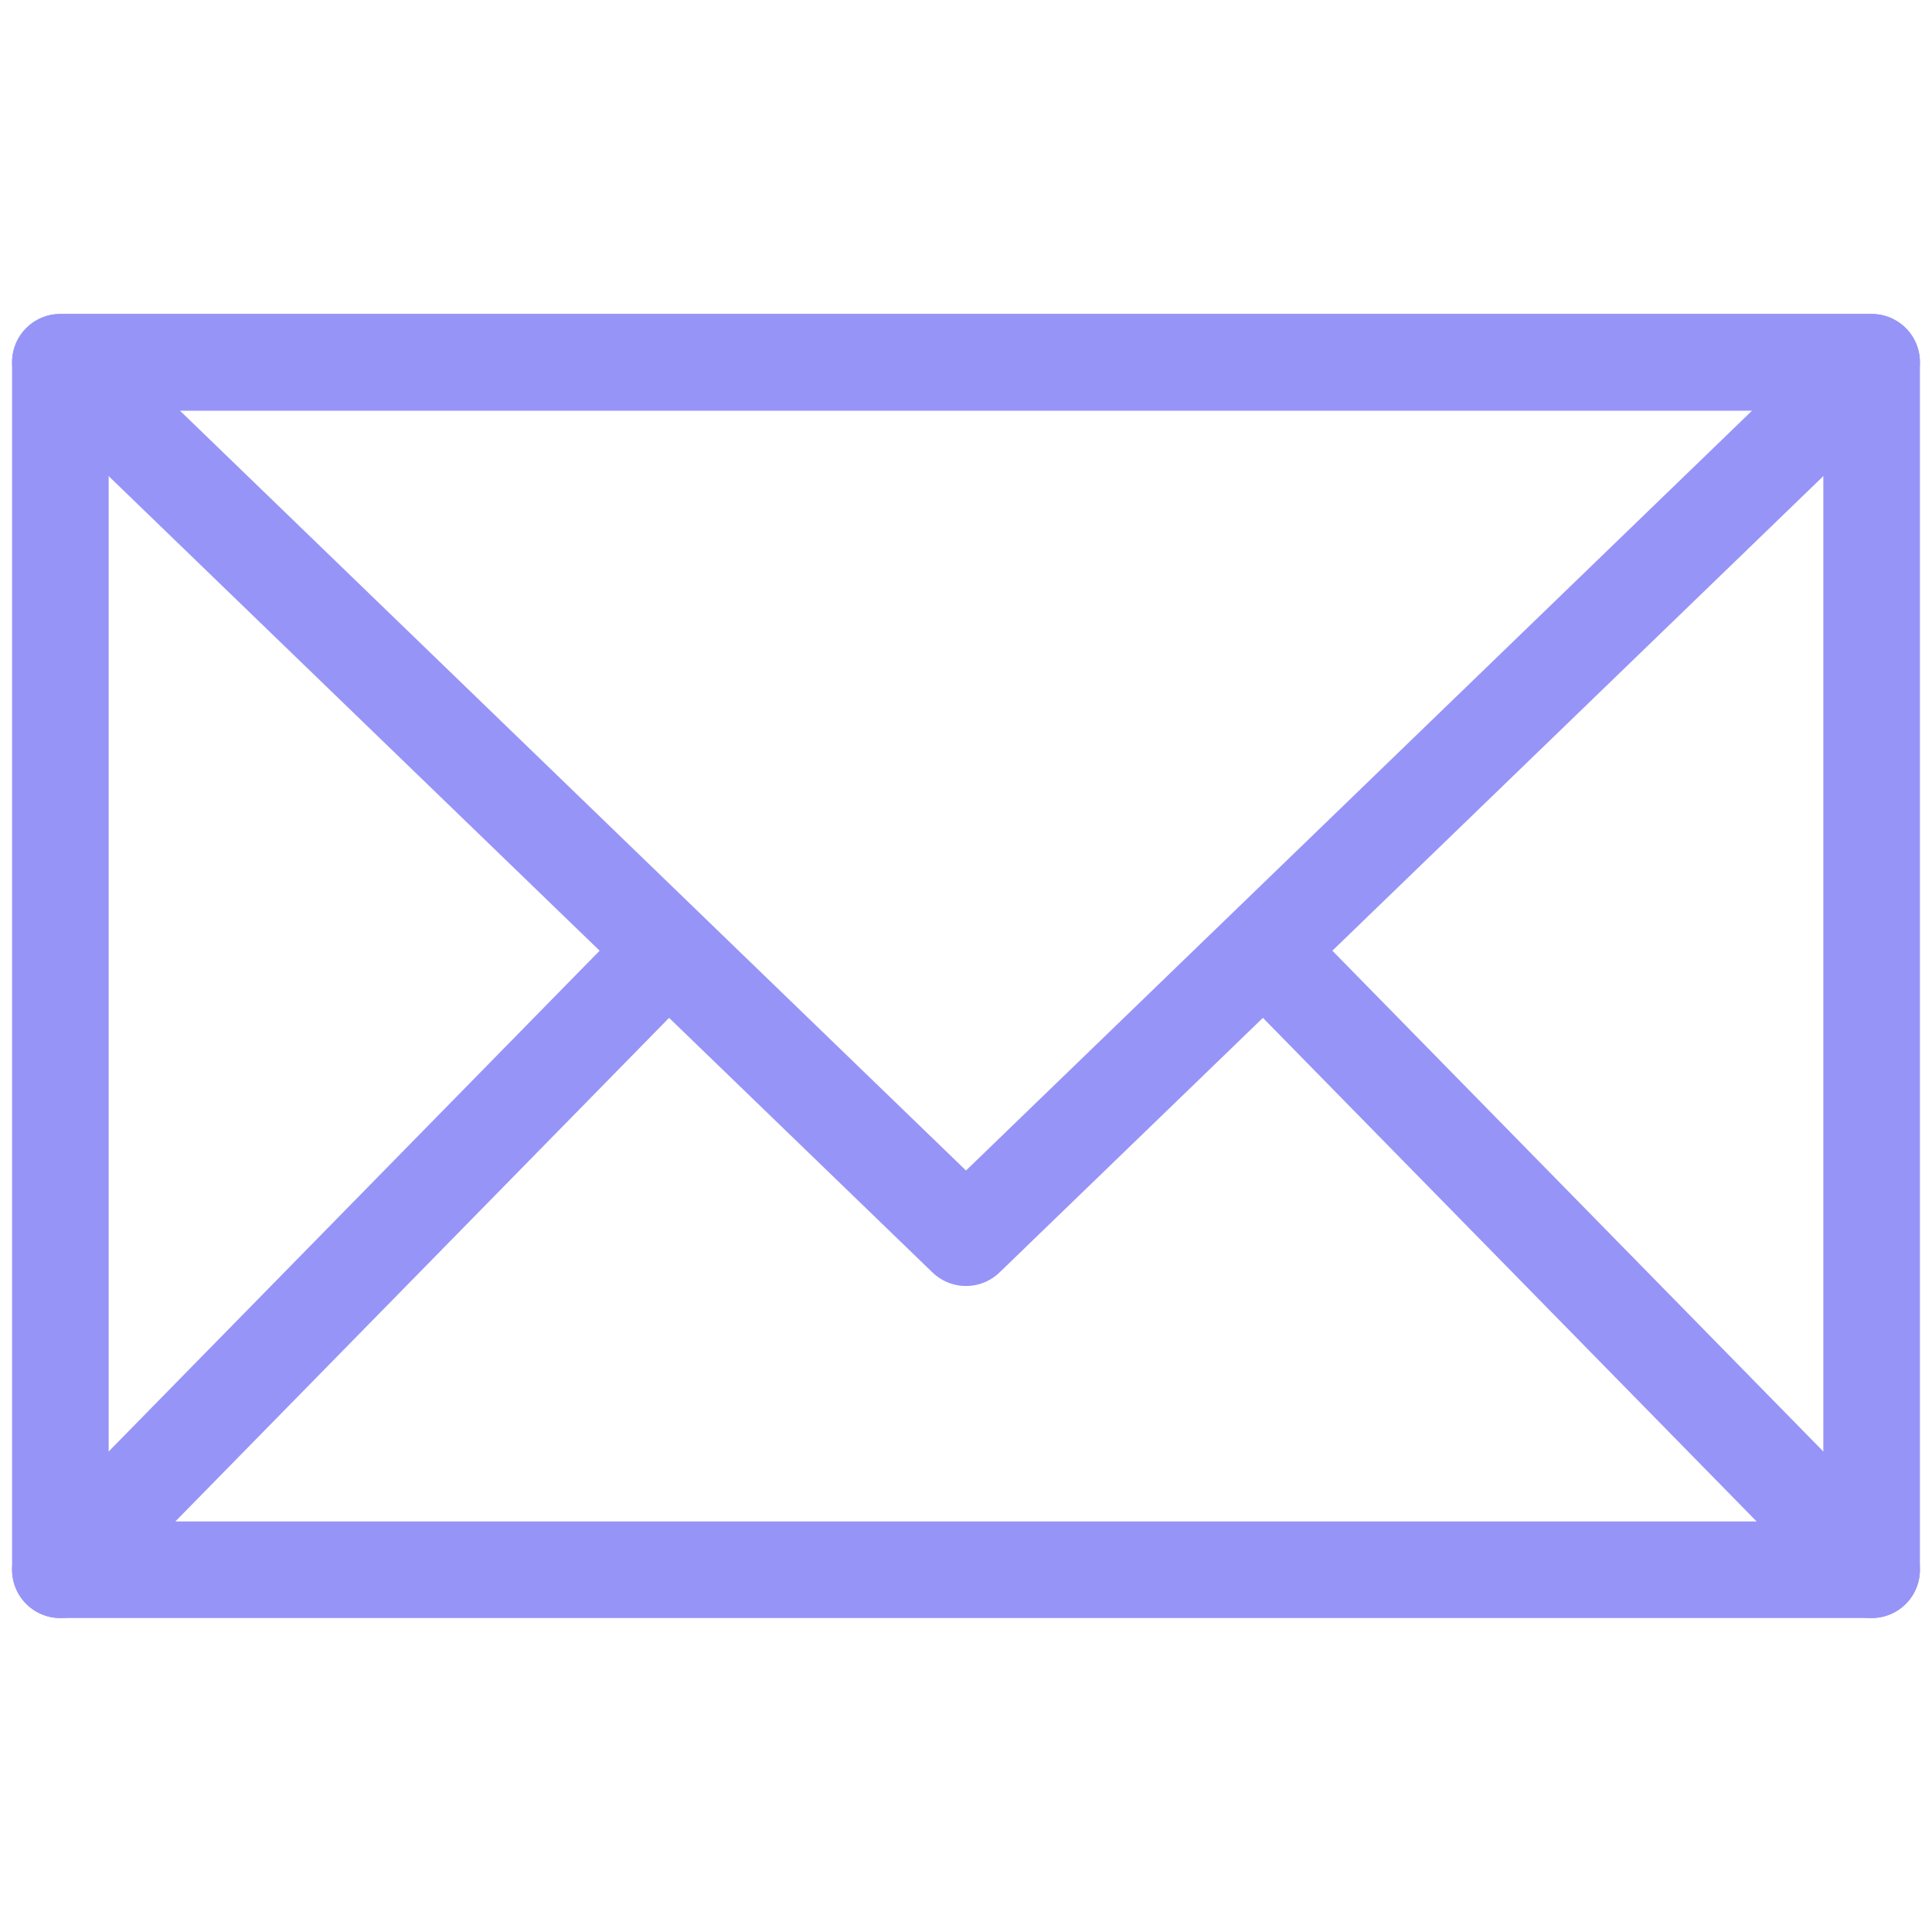
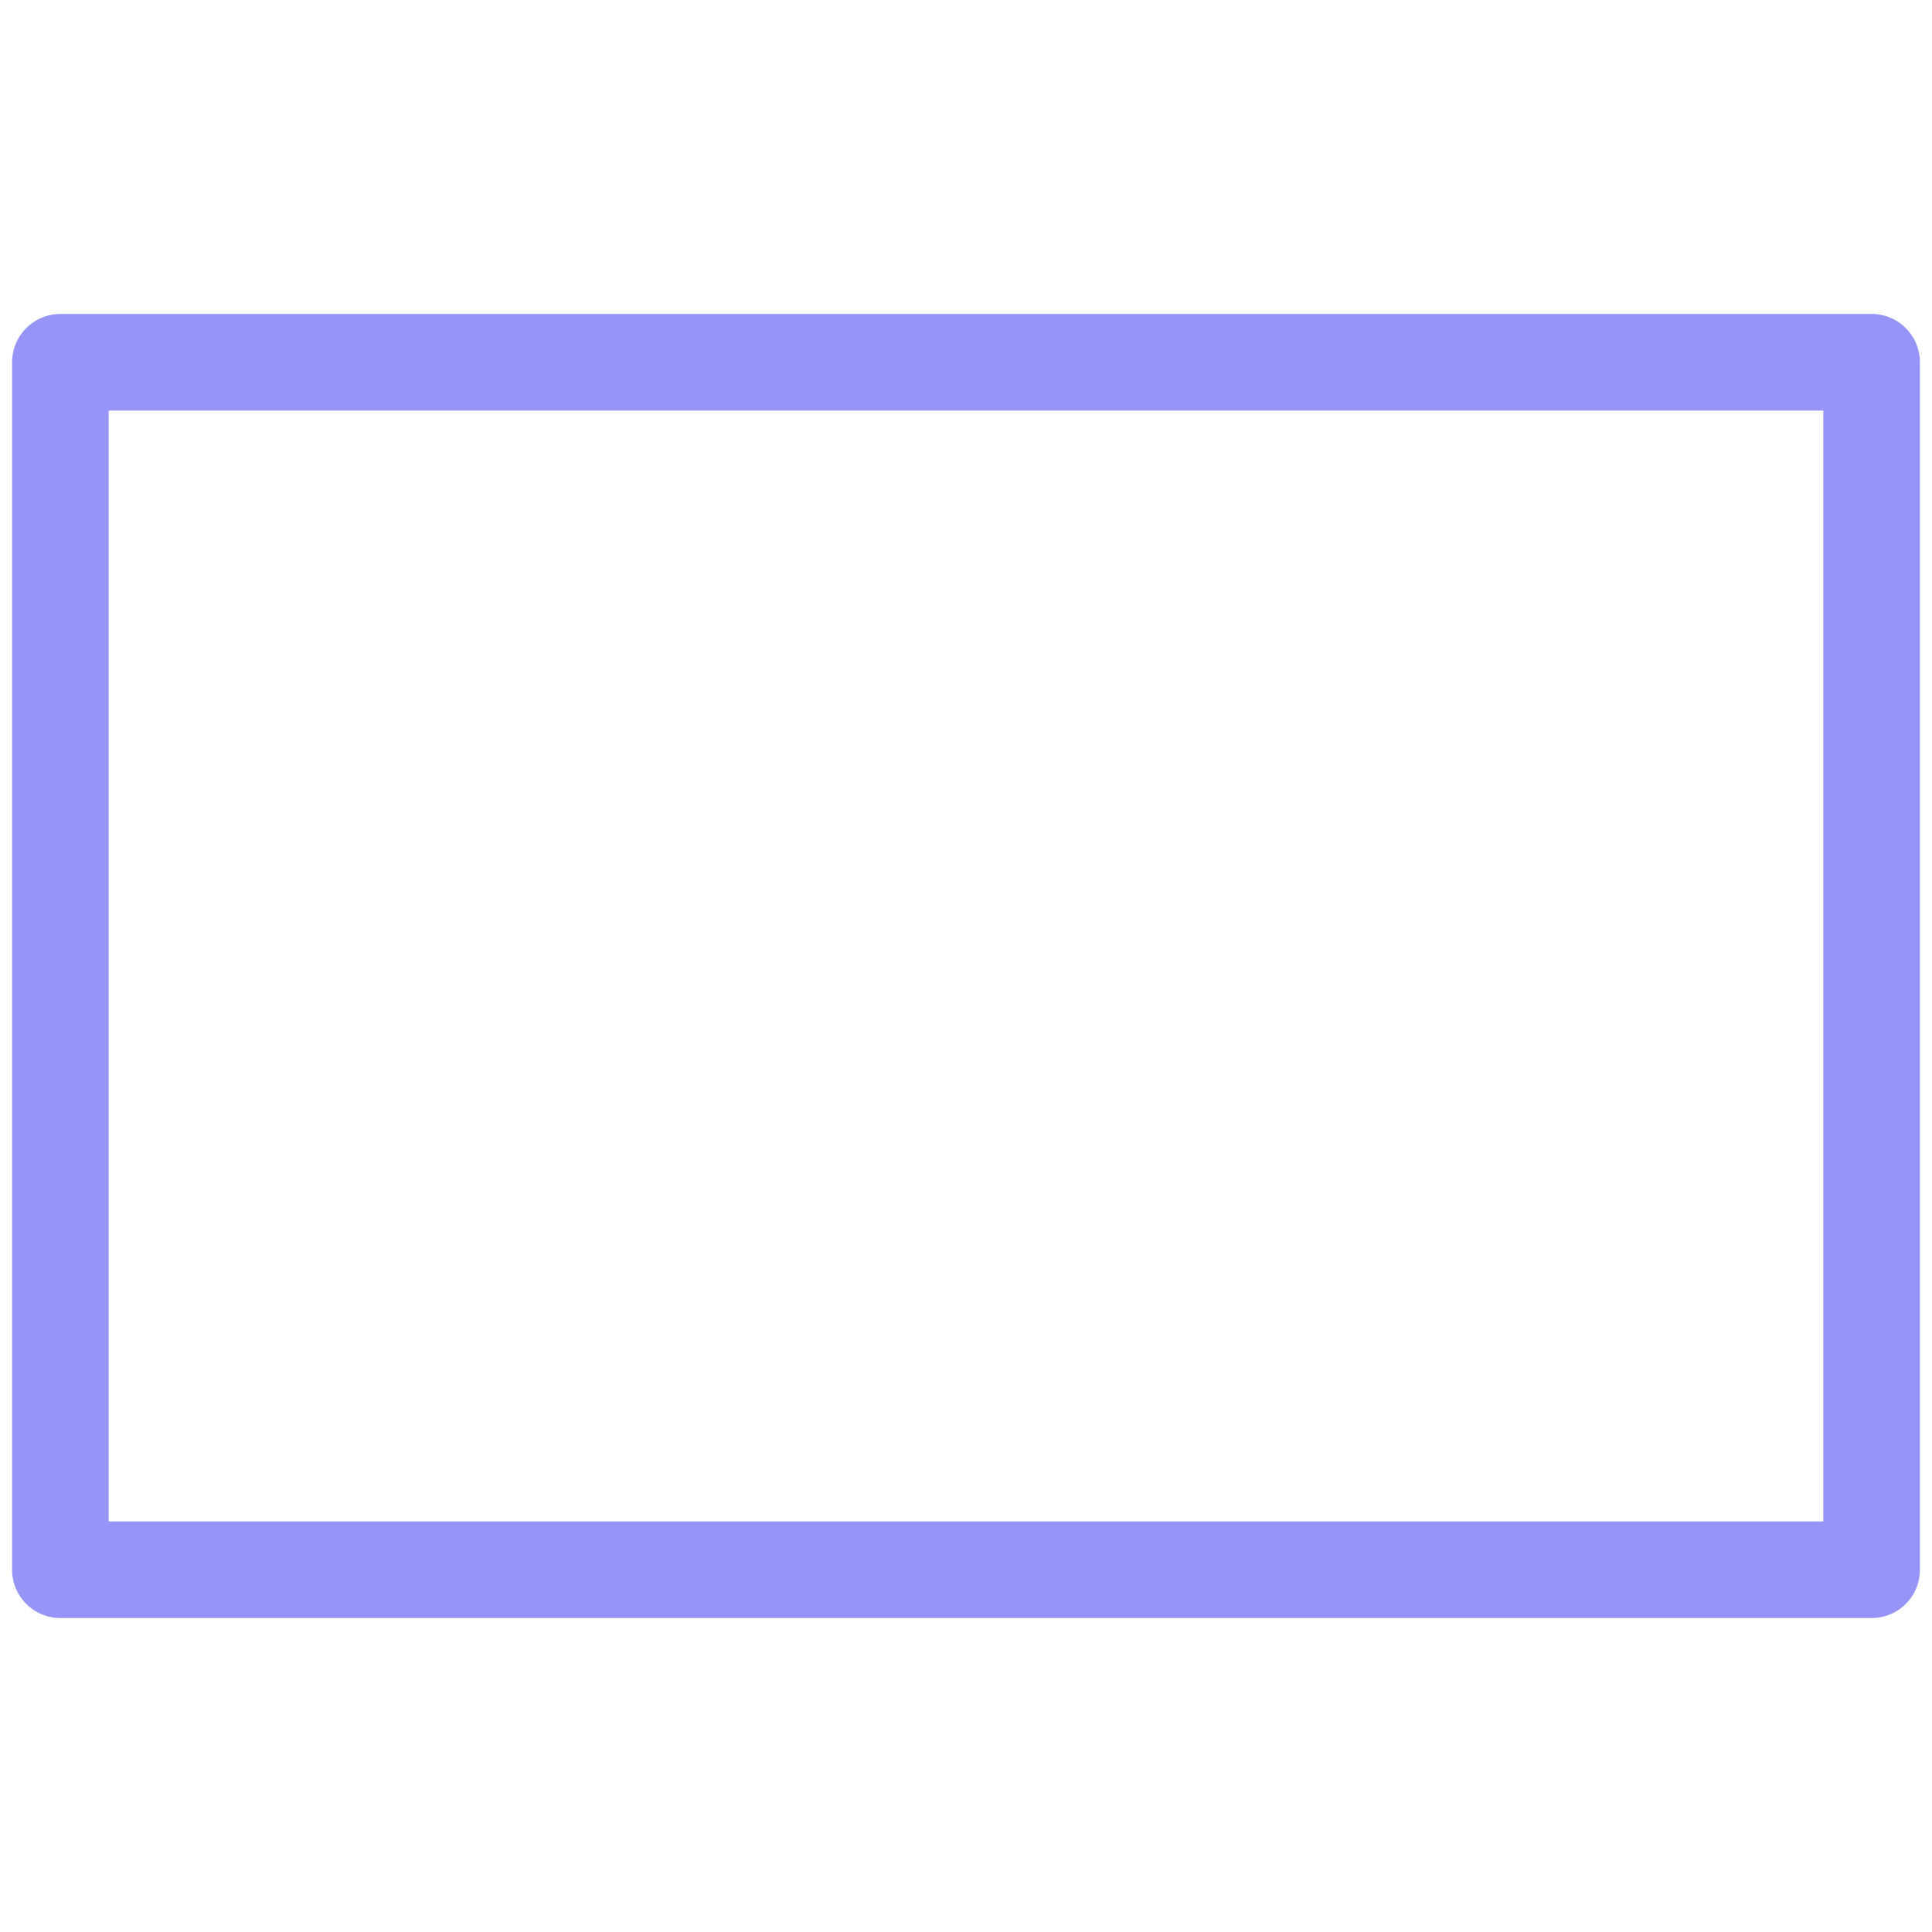
<svg xmlns="http://www.w3.org/2000/svg" width="40" height="40" viewBox="0 0 40 40" fill="none">
-   <path d="M1.25 32.5L13.75 19.75M1.25 7.5L20 25.625L38.75 7.5H1.25ZM26.25 19.75L38.75 32.5L26.25 19.75Z" stroke="#9794F7" stroke-width="2" stroke-miterlimit="10" stroke-linecap="round" stroke-linejoin="round" />
  <path d="M1.25 7.5H38.75V32.5H1.25V7.5Z" stroke="#9794F7" stroke-width="2" stroke-miterlimit="10" stroke-linecap="round" stroke-linejoin="round" />
</svg>